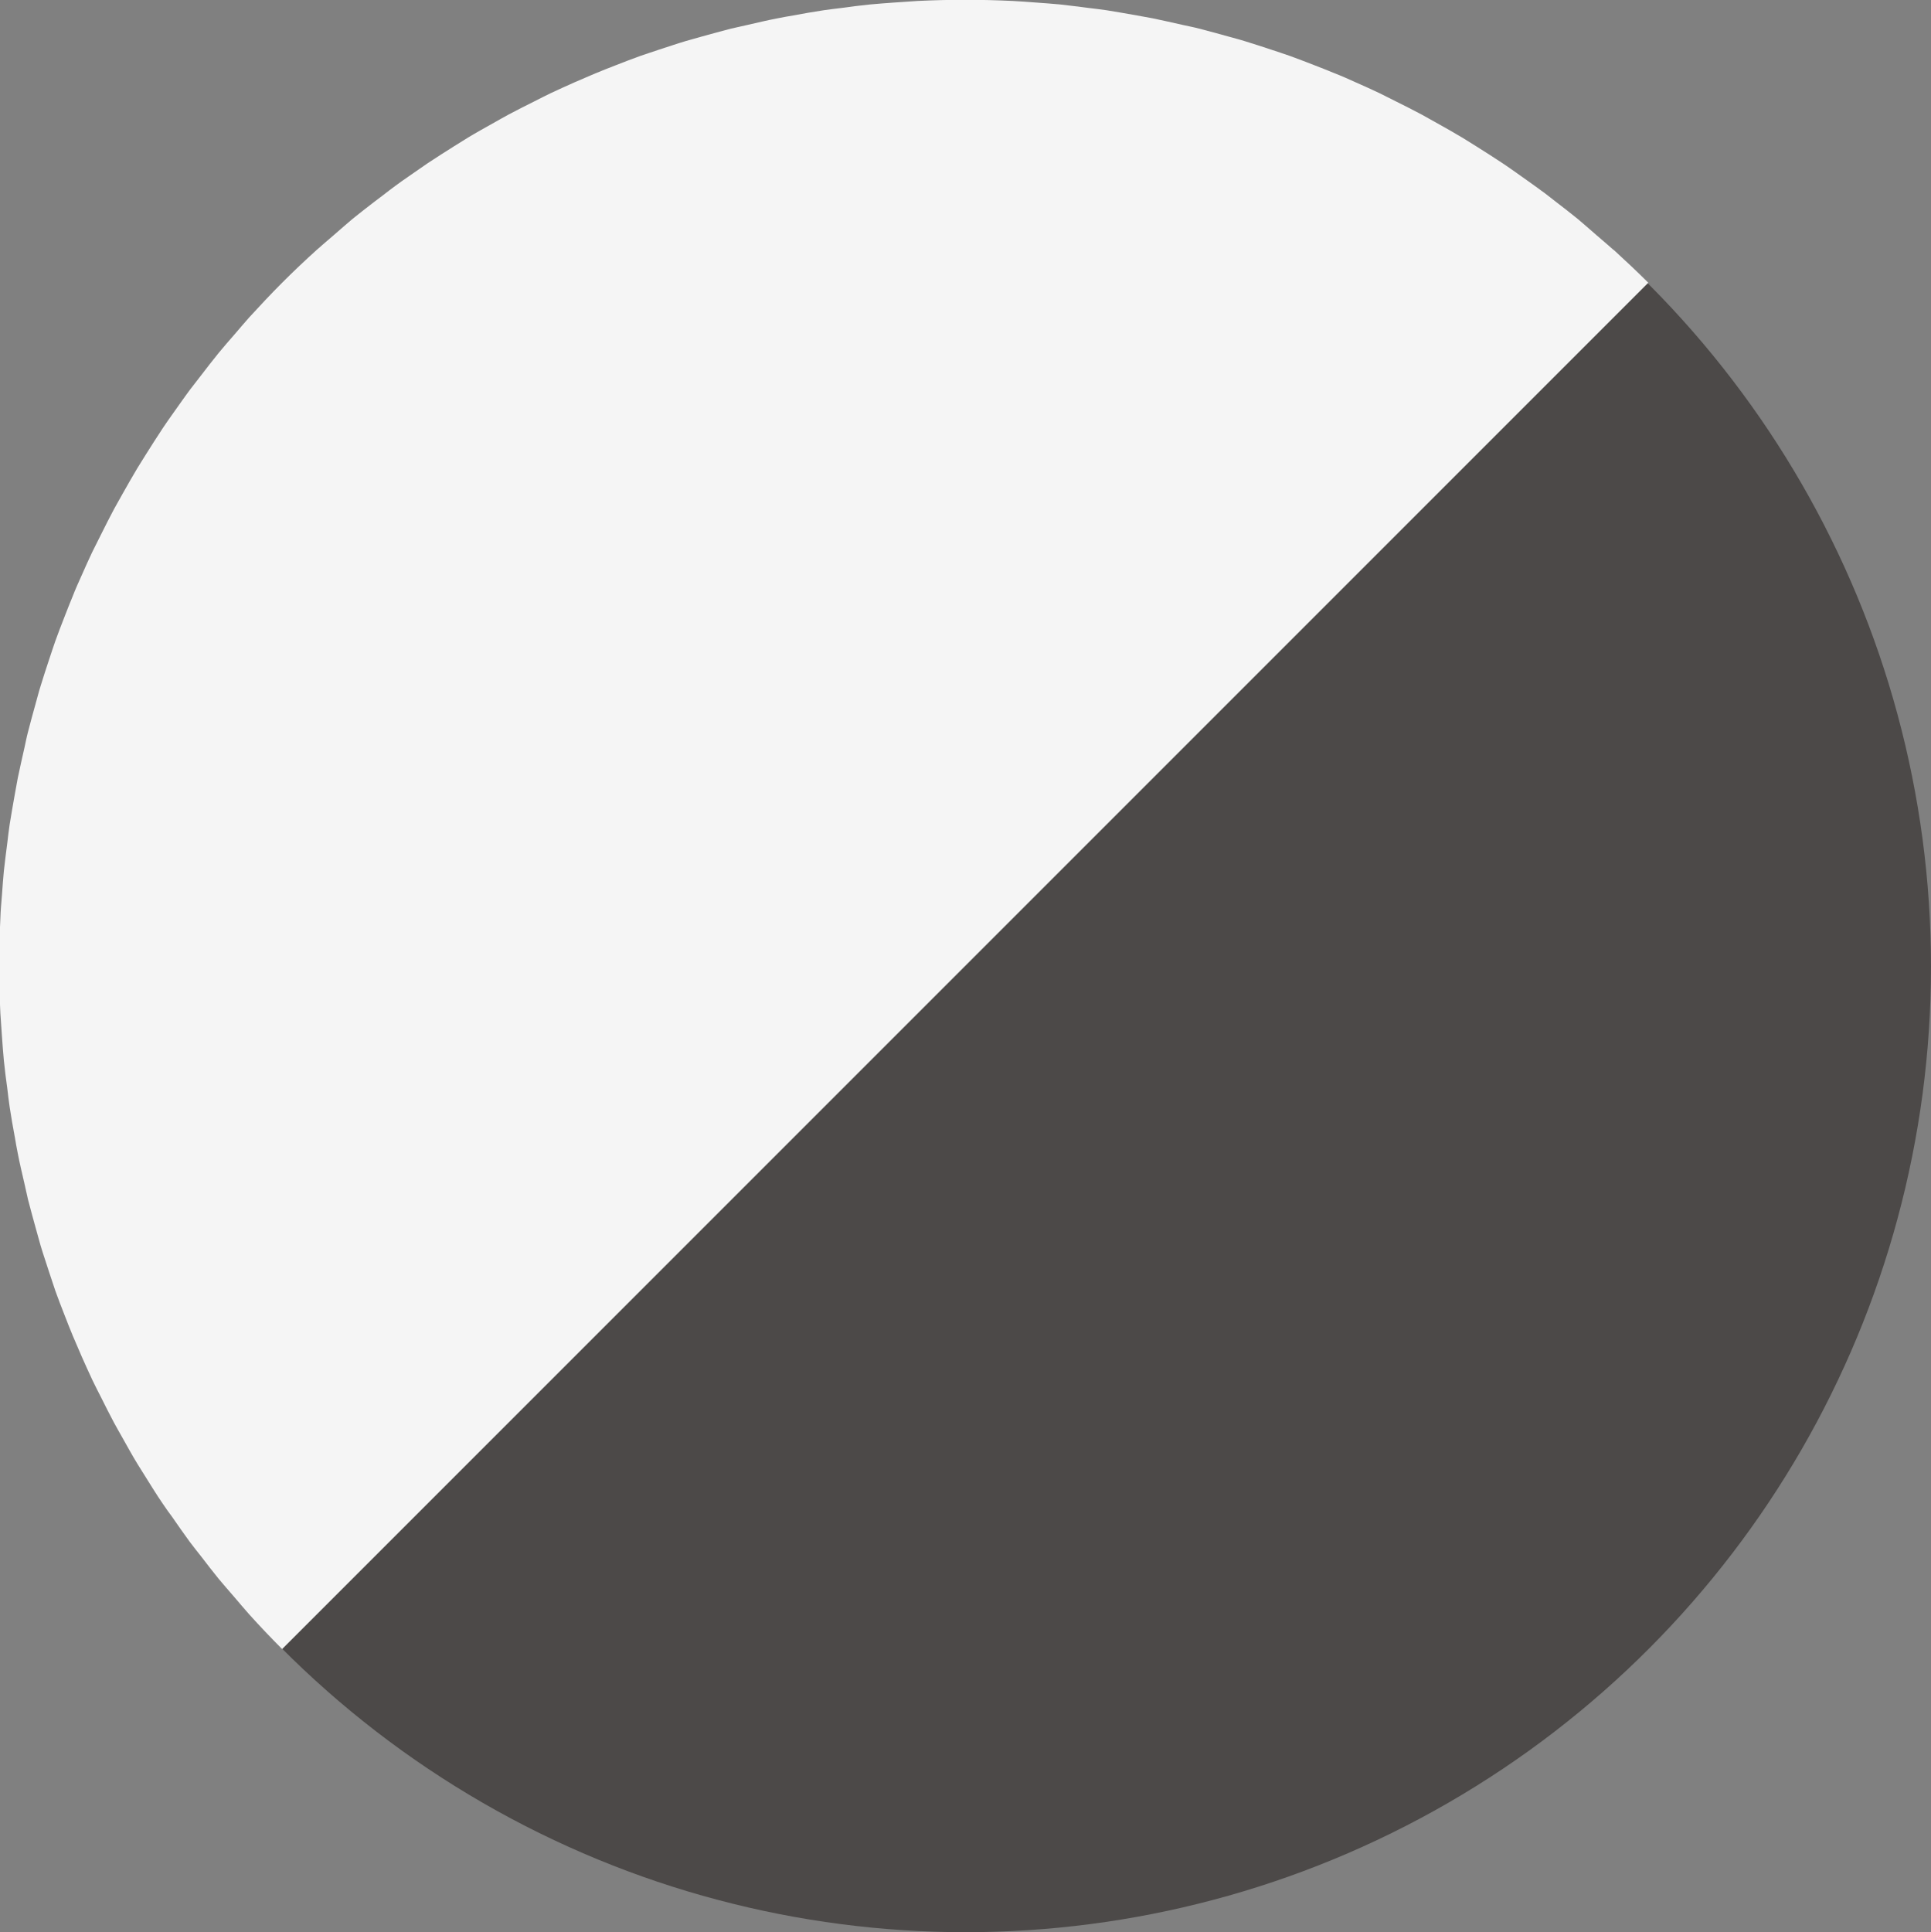
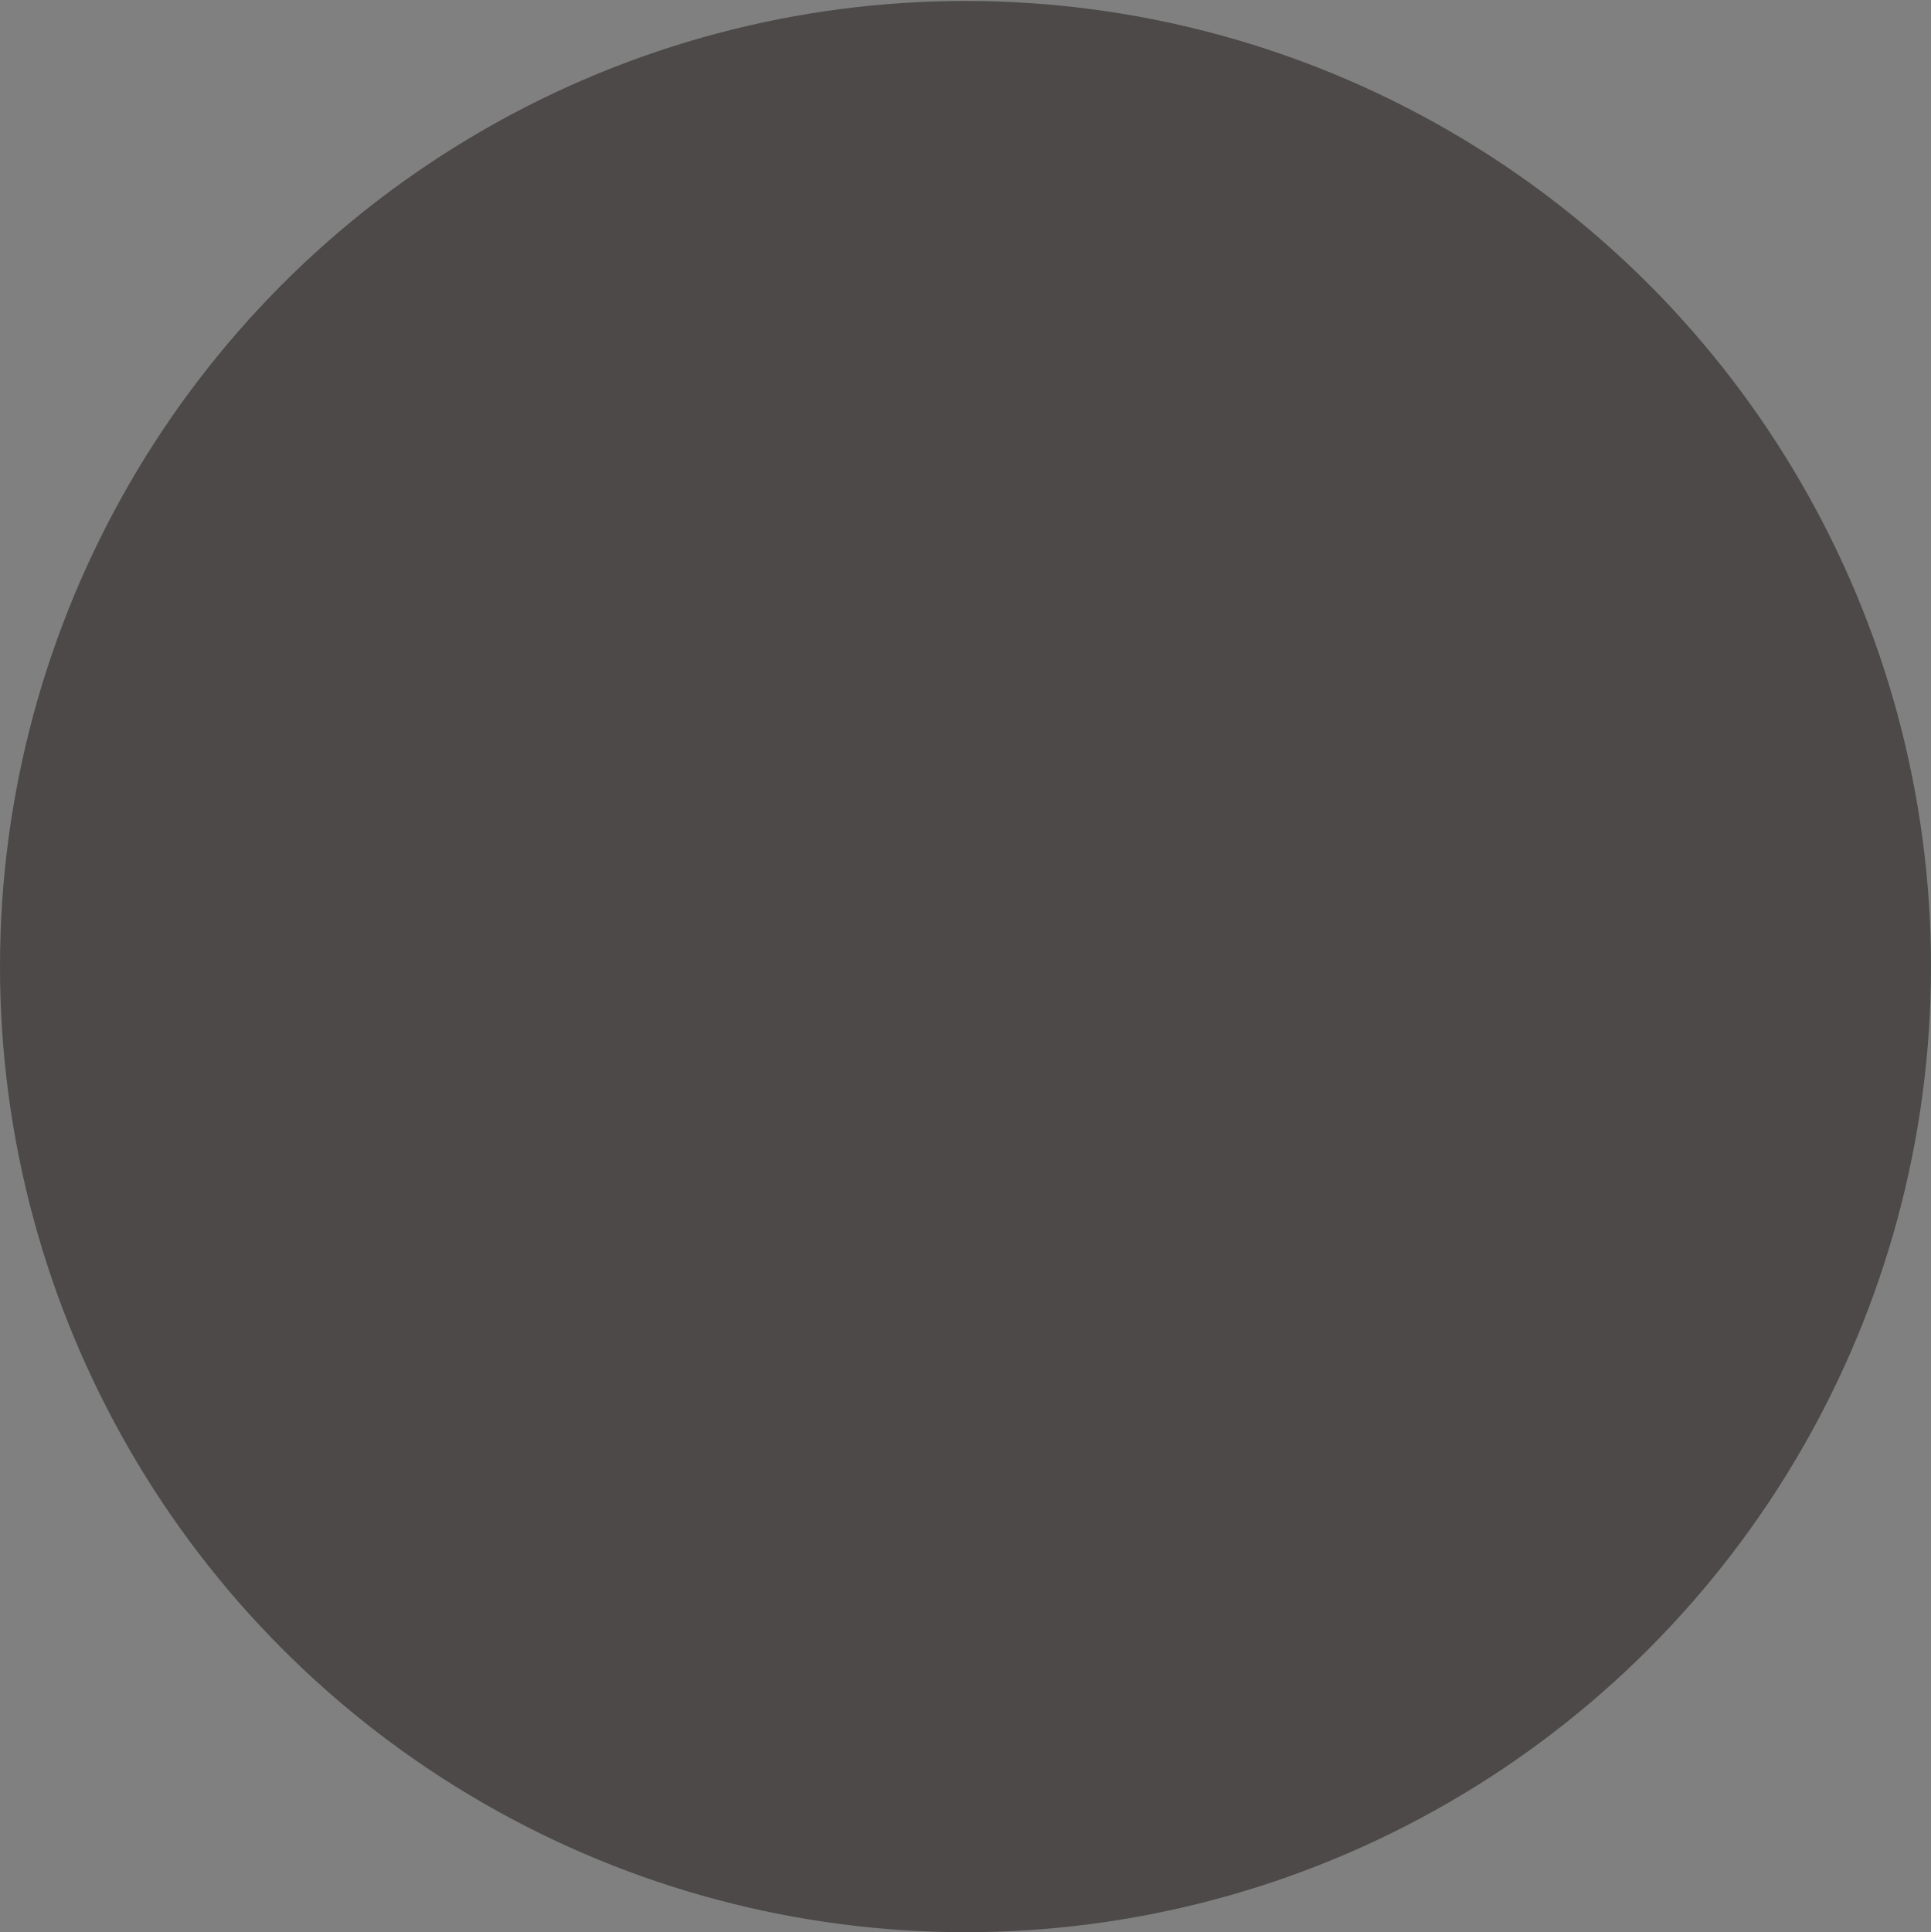
<svg xmlns="http://www.w3.org/2000/svg" id="_レイヤー_2" data-name="レイヤー 2" viewBox="0 0 100 100.05">
  <rect x="0" y="0" width="100" height="100.05" fill="#808080" stroke="none" />
  <defs>
    <style>
      .cls-1 {
        fill: #f5f5f5;
      }

      .cls-2 {
        fill: #4c4948;
      }
    </style>
  </defs>
  <g id="_レイヤー_1-2" data-name="レイヤー 1">
    <circle class="cls-2" cx="50" cy="50.05" r="50" />
-     <path class="cls-1" d="m83.56,12.94c-.29-.26-.59-.51-.89-.77-.32-.28-.64-.56-.96-.83-.38-.31-.77-.61-1.16-.91-.25-.19-.5-.4-.76-.58-.43-.32-.87-.62-1.3-.93-.23-.16-.45-.32-.68-.47-.45-.3-.91-.59-1.37-.88-.23-.14-.46-.29-.69-.43-.45-.27-.91-.53-1.36-.78-.26-.14-.51-.29-.77-.43-.43-.23-.87-.45-1.31-.67-.3-.15-.6-.3-.9-.45-.4-.19-.8-.37-1.21-.55-.35-.16-.71-.32-1.07-.46-.36-.15-.72-.29-1.08-.43-.41-.16-.83-.32-1.24-.47-.32-.11-.64-.22-.95-.32-.46-.15-.93-.31-1.4-.45-.28-.09-.57-.16-.85-.24-.5-.14-1.01-.28-1.52-.41-.26-.07-.53-.12-.8-.18-.53-.12-1.06-.24-1.59-.35-.27-.05-.54-.1-.82-.15-.53-.09-1.05-.19-1.58-.27-.31-.05-.63-.08-.94-.12-.49-.06-.98-.13-1.47-.18-.42-.04-.84-.07-1.26-.1-.39-.03-.78-.06-1.18-.08-.82-.04-1.64-.06-2.47-.06s-1.65.02-2.47.06c-.39.02-.78.06-1.18.08-.42.03-.84.06-1.26.1-.49.05-.98.11-1.47.18-.31.04-.63.07-.94.12-.53.08-1.05.17-1.58.27-.27.05-.55.09-.82.15-.53.1-1.06.23-1.59.35-.27.06-.53.12-.8.18-.51.13-1.01.27-1.52.41-.28.08-.57.16-.85.24-.47.14-.93.3-1.4.45-.32.11-.64.21-.95.32-.42.15-.83.31-1.24.47-.36.14-.72.28-1.08.43-.36.15-.71.31-1.07.46-.4.18-.81.36-1.21.55-.3.14-.6.3-.9.45-.44.22-.88.44-1.31.67-.26.14-.52.29-.77.43-.46.26-.92.51-1.36.78-.23.14-.46.29-.69.43-.46.29-.92.58-1.37.88-.23.15-.45.32-.68.47-.44.3-.88.61-1.3.93-.25.19-.5.39-.76.58-.39.3-.78.6-1.16.91-.32.27-.64.55-.96.83-.3.26-.6.51-.89.77-.61.55-1.21,1.12-1.79,1.7s-1.15,1.19-1.7,1.79c-.26.29-.51.59-.76.88-.28.32-.56.64-.83.97-.31.38-.61.77-.91,1.16-.19.25-.39.5-.58.75-.32.43-.62.87-.93,1.3-.16.23-.32.45-.47.68-.3.45-.59.91-.88,1.37-.14.23-.29.46-.43.69-.27.45-.53.91-.79,1.37-.14.26-.29.51-.43.77-.23.43-.45.87-.67,1.31-.15.3-.3.6-.45.9-.19.4-.37.8-.55,1.21-.16.35-.32.71-.46,1.07-.15.36-.29.72-.43,1.08-.16.41-.32.82-.47,1.24-.11.32-.22.64-.32.95-.15.46-.31.93-.45,1.4-.09.28-.16.57-.24.85-.14.5-.28,1.01-.41,1.52-.07.26-.12.53-.18.8-.12.53-.24,1.06-.35,1.59-.05.27-.1.54-.15.82-.09.53-.19,1.05-.27,1.58-.05.31-.08.63-.12.94-.06.49-.13.98-.18,1.47-.04.42-.07.84-.1,1.26-.03.39-.07.78-.08,1.18-.04.82-.06,1.64-.06,2.47s.02,1.65.06,2.47c.02.39.06.78.08,1.17.03.42.06.84.1,1.26.05.49.11.98.18,1.47.04.31.07.63.12.94.08.53.17,1.05.27,1.58.05.27.09.55.15.82.1.53.23,1.06.35,1.59.06.27.12.53.18.8.13.51.27,1.01.41,1.52.08.29.16.57.24.86.14.47.3.93.45,1.4.11.32.21.64.32.96.15.42.31.83.47,1.24.14.36.28.72.43,1.08.15.36.31.71.46,1.07.18.4.36.81.55,1.21.14.3.3.6.45.9.22.44.44.88.67,1.31.14.26.29.52.43.77.26.46.51.92.78,1.36.14.23.29.46.43.69.29.46.57.92.88,1.37.15.23.32.46.48.68.3.44.61.87.92,1.3.19.26.39.5.59.76.3.39.6.78.91,1.16.27.33.55.64.83.97.25.29.5.59.76.88.55.61,1.12,1.21,1.7,1.79L85.36,14.64c-.59-.59-1.19-1.15-1.79-1.7Z" />
  </g>
</svg>